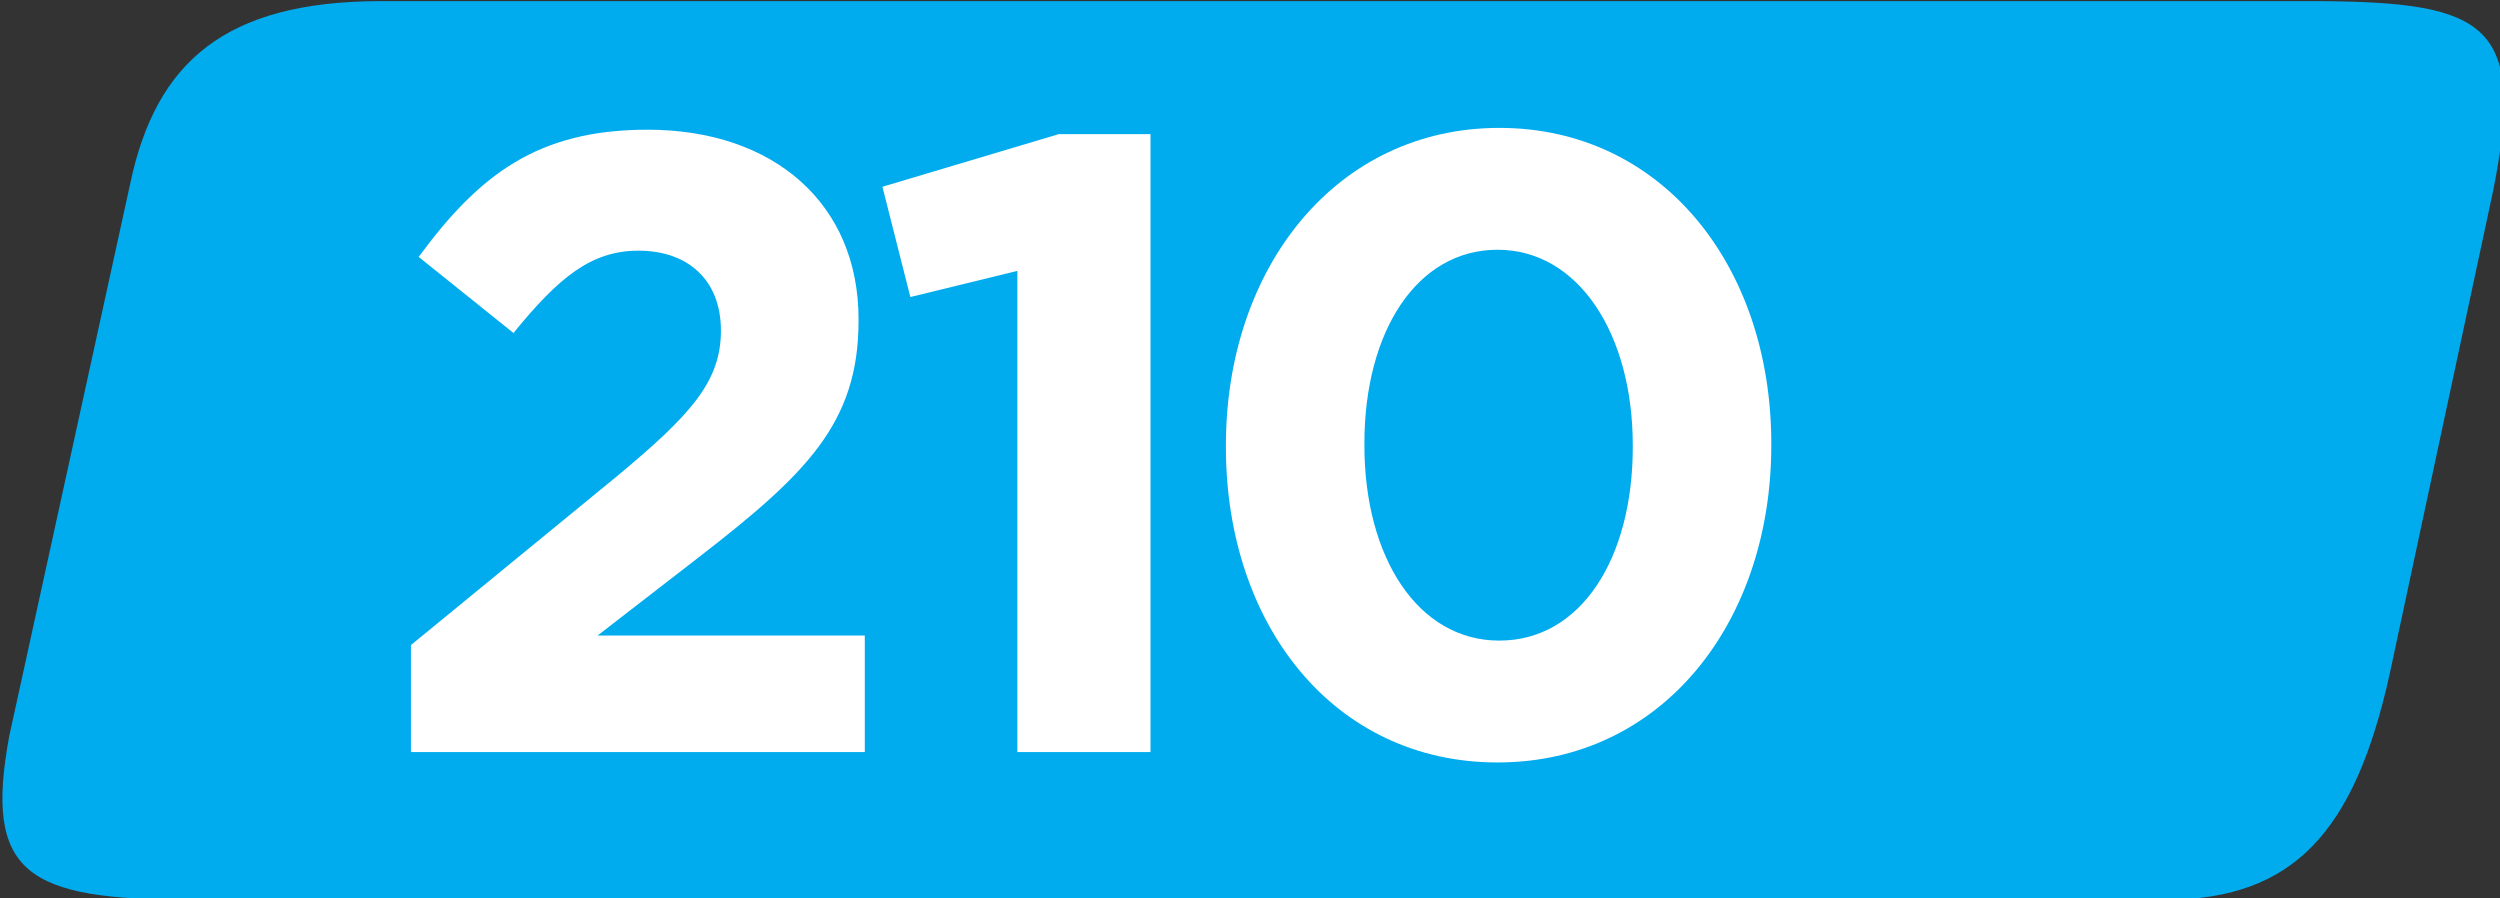
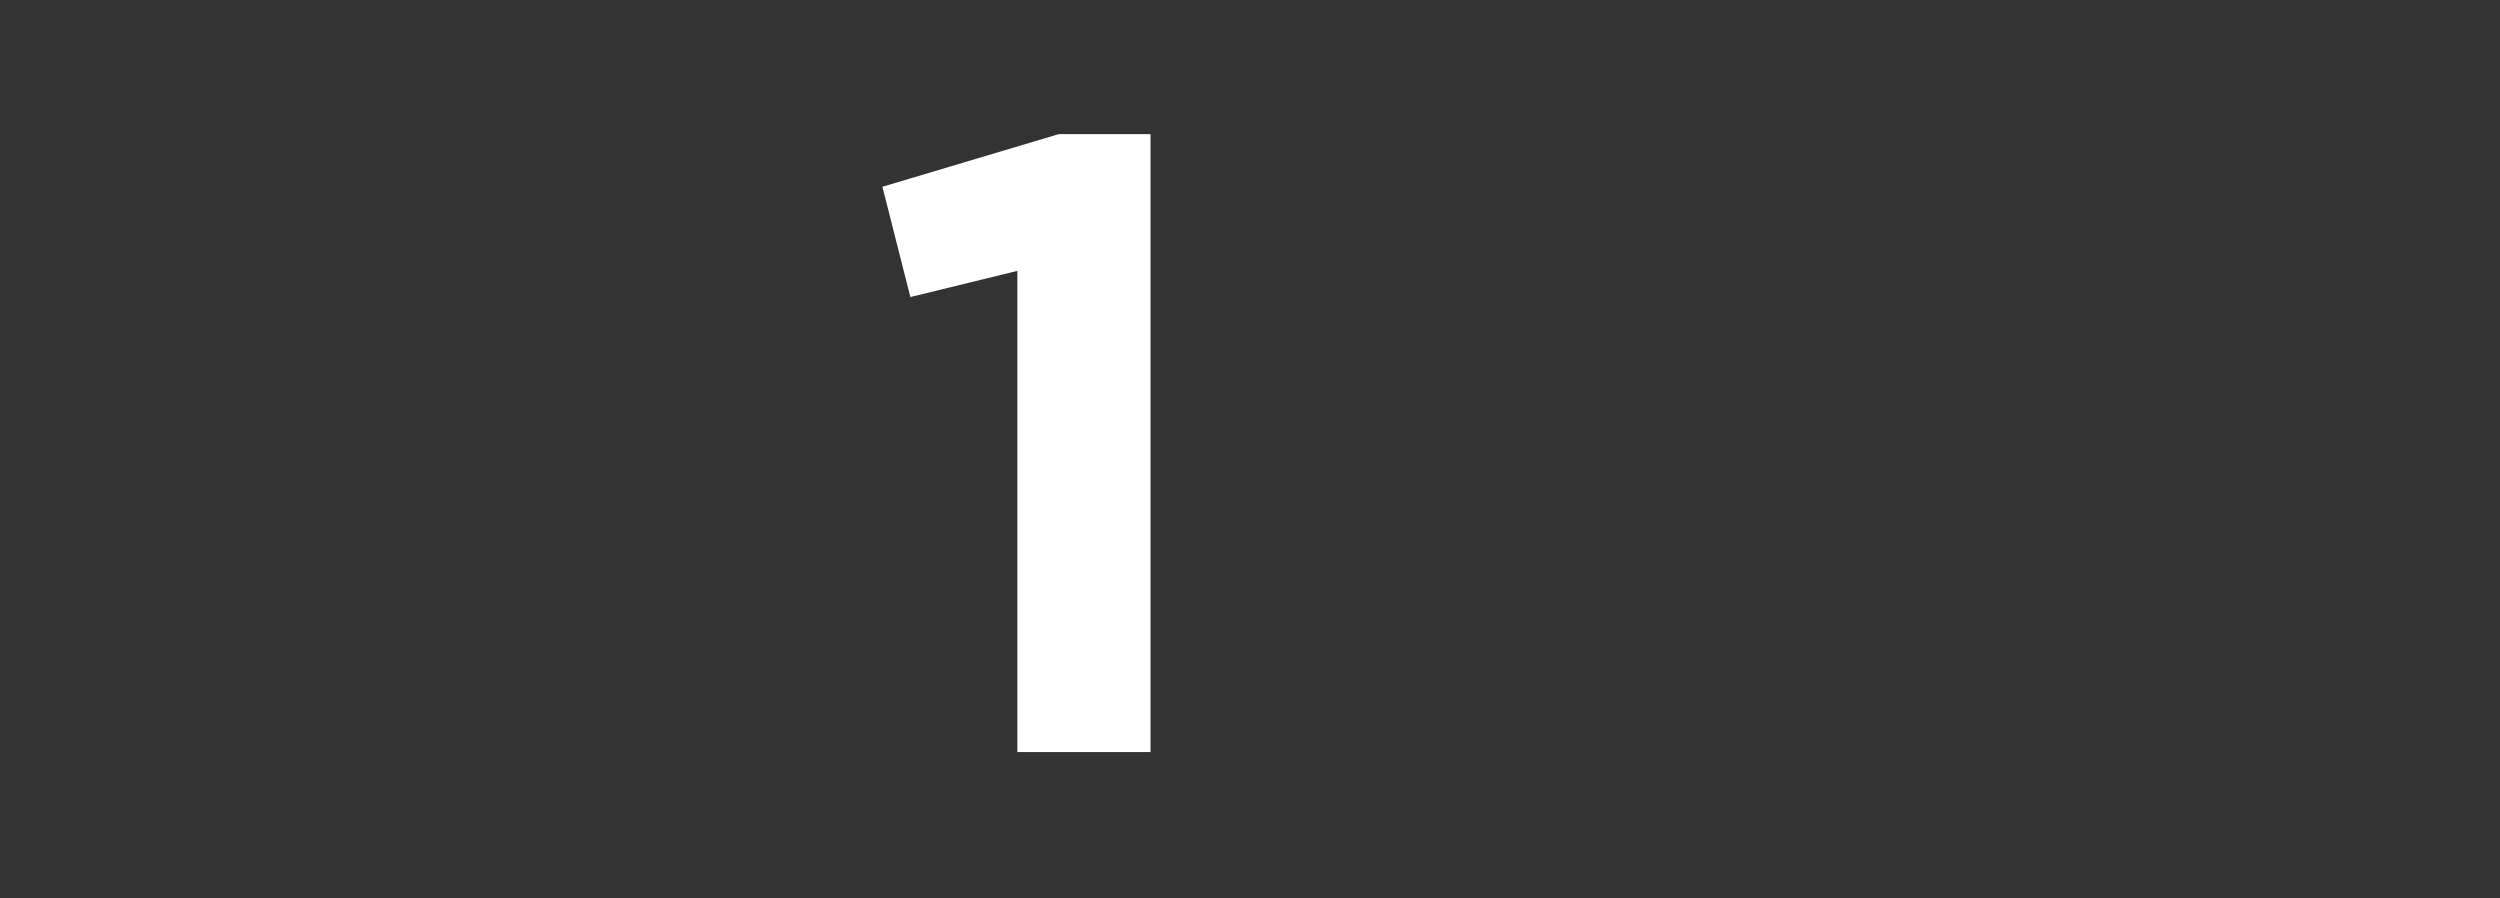
<svg xmlns="http://www.w3.org/2000/svg" width="46.394mm" height="16.667mm" viewBox="0 0 46.394 16.667" version="1.1" id="svg18901">
  <rect x="0" y="0" width="46.394" height="16.667" fill="#333333" stroke="none" />
  <defs id="defs18898" />
  <g id="layer1" transform="translate(-104.114,-160.339)">
    <g style="fill:#ffffff;fill-opacity:1" id="g3366" transform="matrix(0.353,0,0,0.353,31.72,128.316)">
      <g id="use3362" transform="translate(127.064,53.65)">
-         <path style="fill:#00abee;fill-opacity:1;fill-rule:nonzero;stroke:none" d="M 200.006,37.125 H 97.924 c -8.078,0.039 -11.695,3.207 -13.047,9.535 l -6.367,29.078 c -1.359,7.27 0.914,8.633 9.547,8.633 H 191.823 c 6.816,0 9.984,-3.629 11.809,-11.809 l 5.449,-25.445 c 1.762,-8.785 -0.316,-9.922 -9.074,-9.992" id="path11568" />
        <g style="fill:#ffffff;fill-opacity:1" id="g11576" transform="translate(-4.474,22.953)">
          <g id="use11570" transform="translate(101.83,53.65)">
-             <path style="stroke:none" d="M 2.266,0 H 26.125 V -6.125 H 12.078 l 5.25,-4.062 c 5.719,-4.422 8.469,-7.094 8.469,-12.484 v -0.094 c 0,-6.031 -4.422,-9.953 -11.094,-9.953 -5.766,0 -8.844,2.359 -12.031,6.688 l 4.984,4 c 2.391,-2.938 4.094,-4.328 6.578,-4.328 2.531,0 4.328,1.484 4.328,4.203 0,2.672 -1.562,4.422 -5.562,7.734 L 2.266,-5.625 Z m 0,0" id="path18792" />
-           </g>
+             </g>
          <g id="use11572" transform="translate(127.773,53.65)">
            <path style="stroke:none" d="m 8.203,0 h 7 V -32.484 H 10.375 l -9.266,2.766 1.469,5.797 5.625,-1.375 z m 0,0" id="path18796" />
          </g>
          <g id="use11574" transform="translate(144.454,53.65)">
-             <path style="stroke:none" d="m 16.766,0.547 c 8.625,0 14.391,-7.328 14.391,-16.672 v -0.094 c 0,-9.359 -5.766,-16.594 -14.297,-16.594 -8.562,0 -14.375,7.328 -14.375,16.688 v 0.094 c 0,9.344 5.672,16.578 14.281,16.578 z m 0.094,-6.406 c -4.281,0 -7.094,-4.375 -7.094,-10.266 v -0.094 c 0,-5.906 2.766,-10.188 7,-10.188 4.25,0 7.109,4.422 7.109,10.281 v 0.094 c 0,5.844 -2.719,10.172 -7.016,10.172 z m 0,0" id="path18800" />
-           </g>
+             </g>
        </g>
      </g>
    </g>
  </g>
</svg>